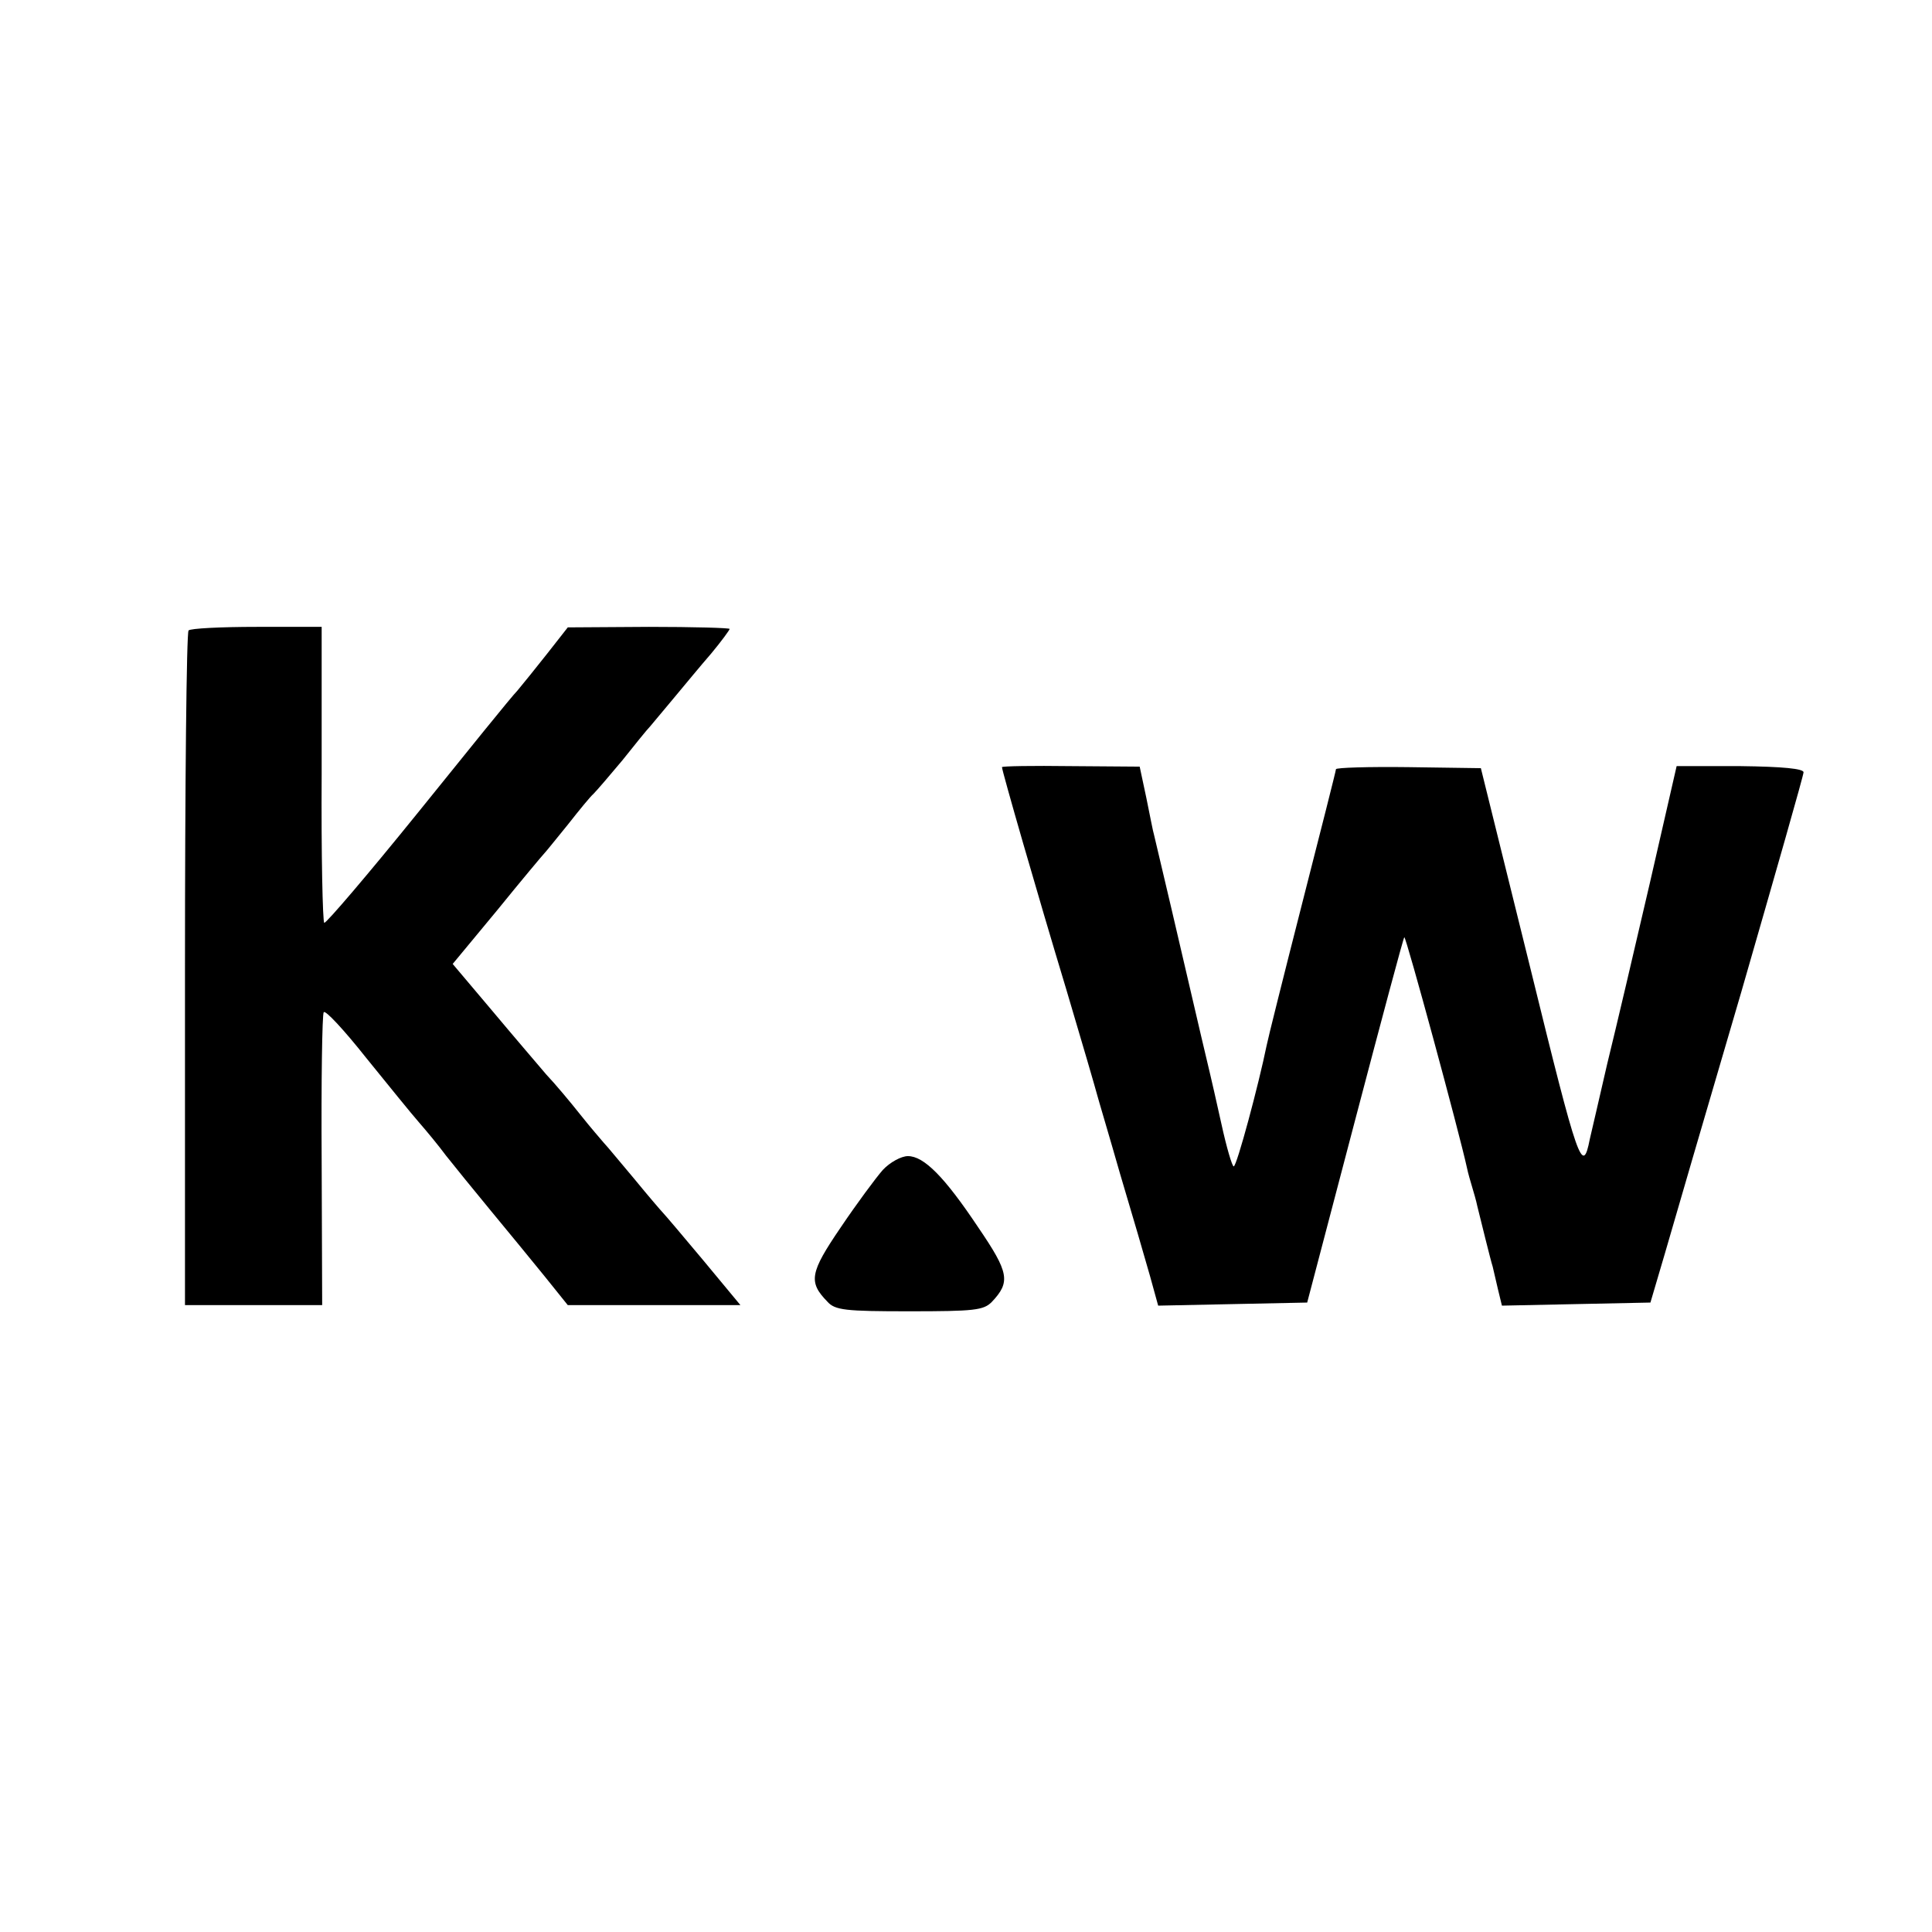
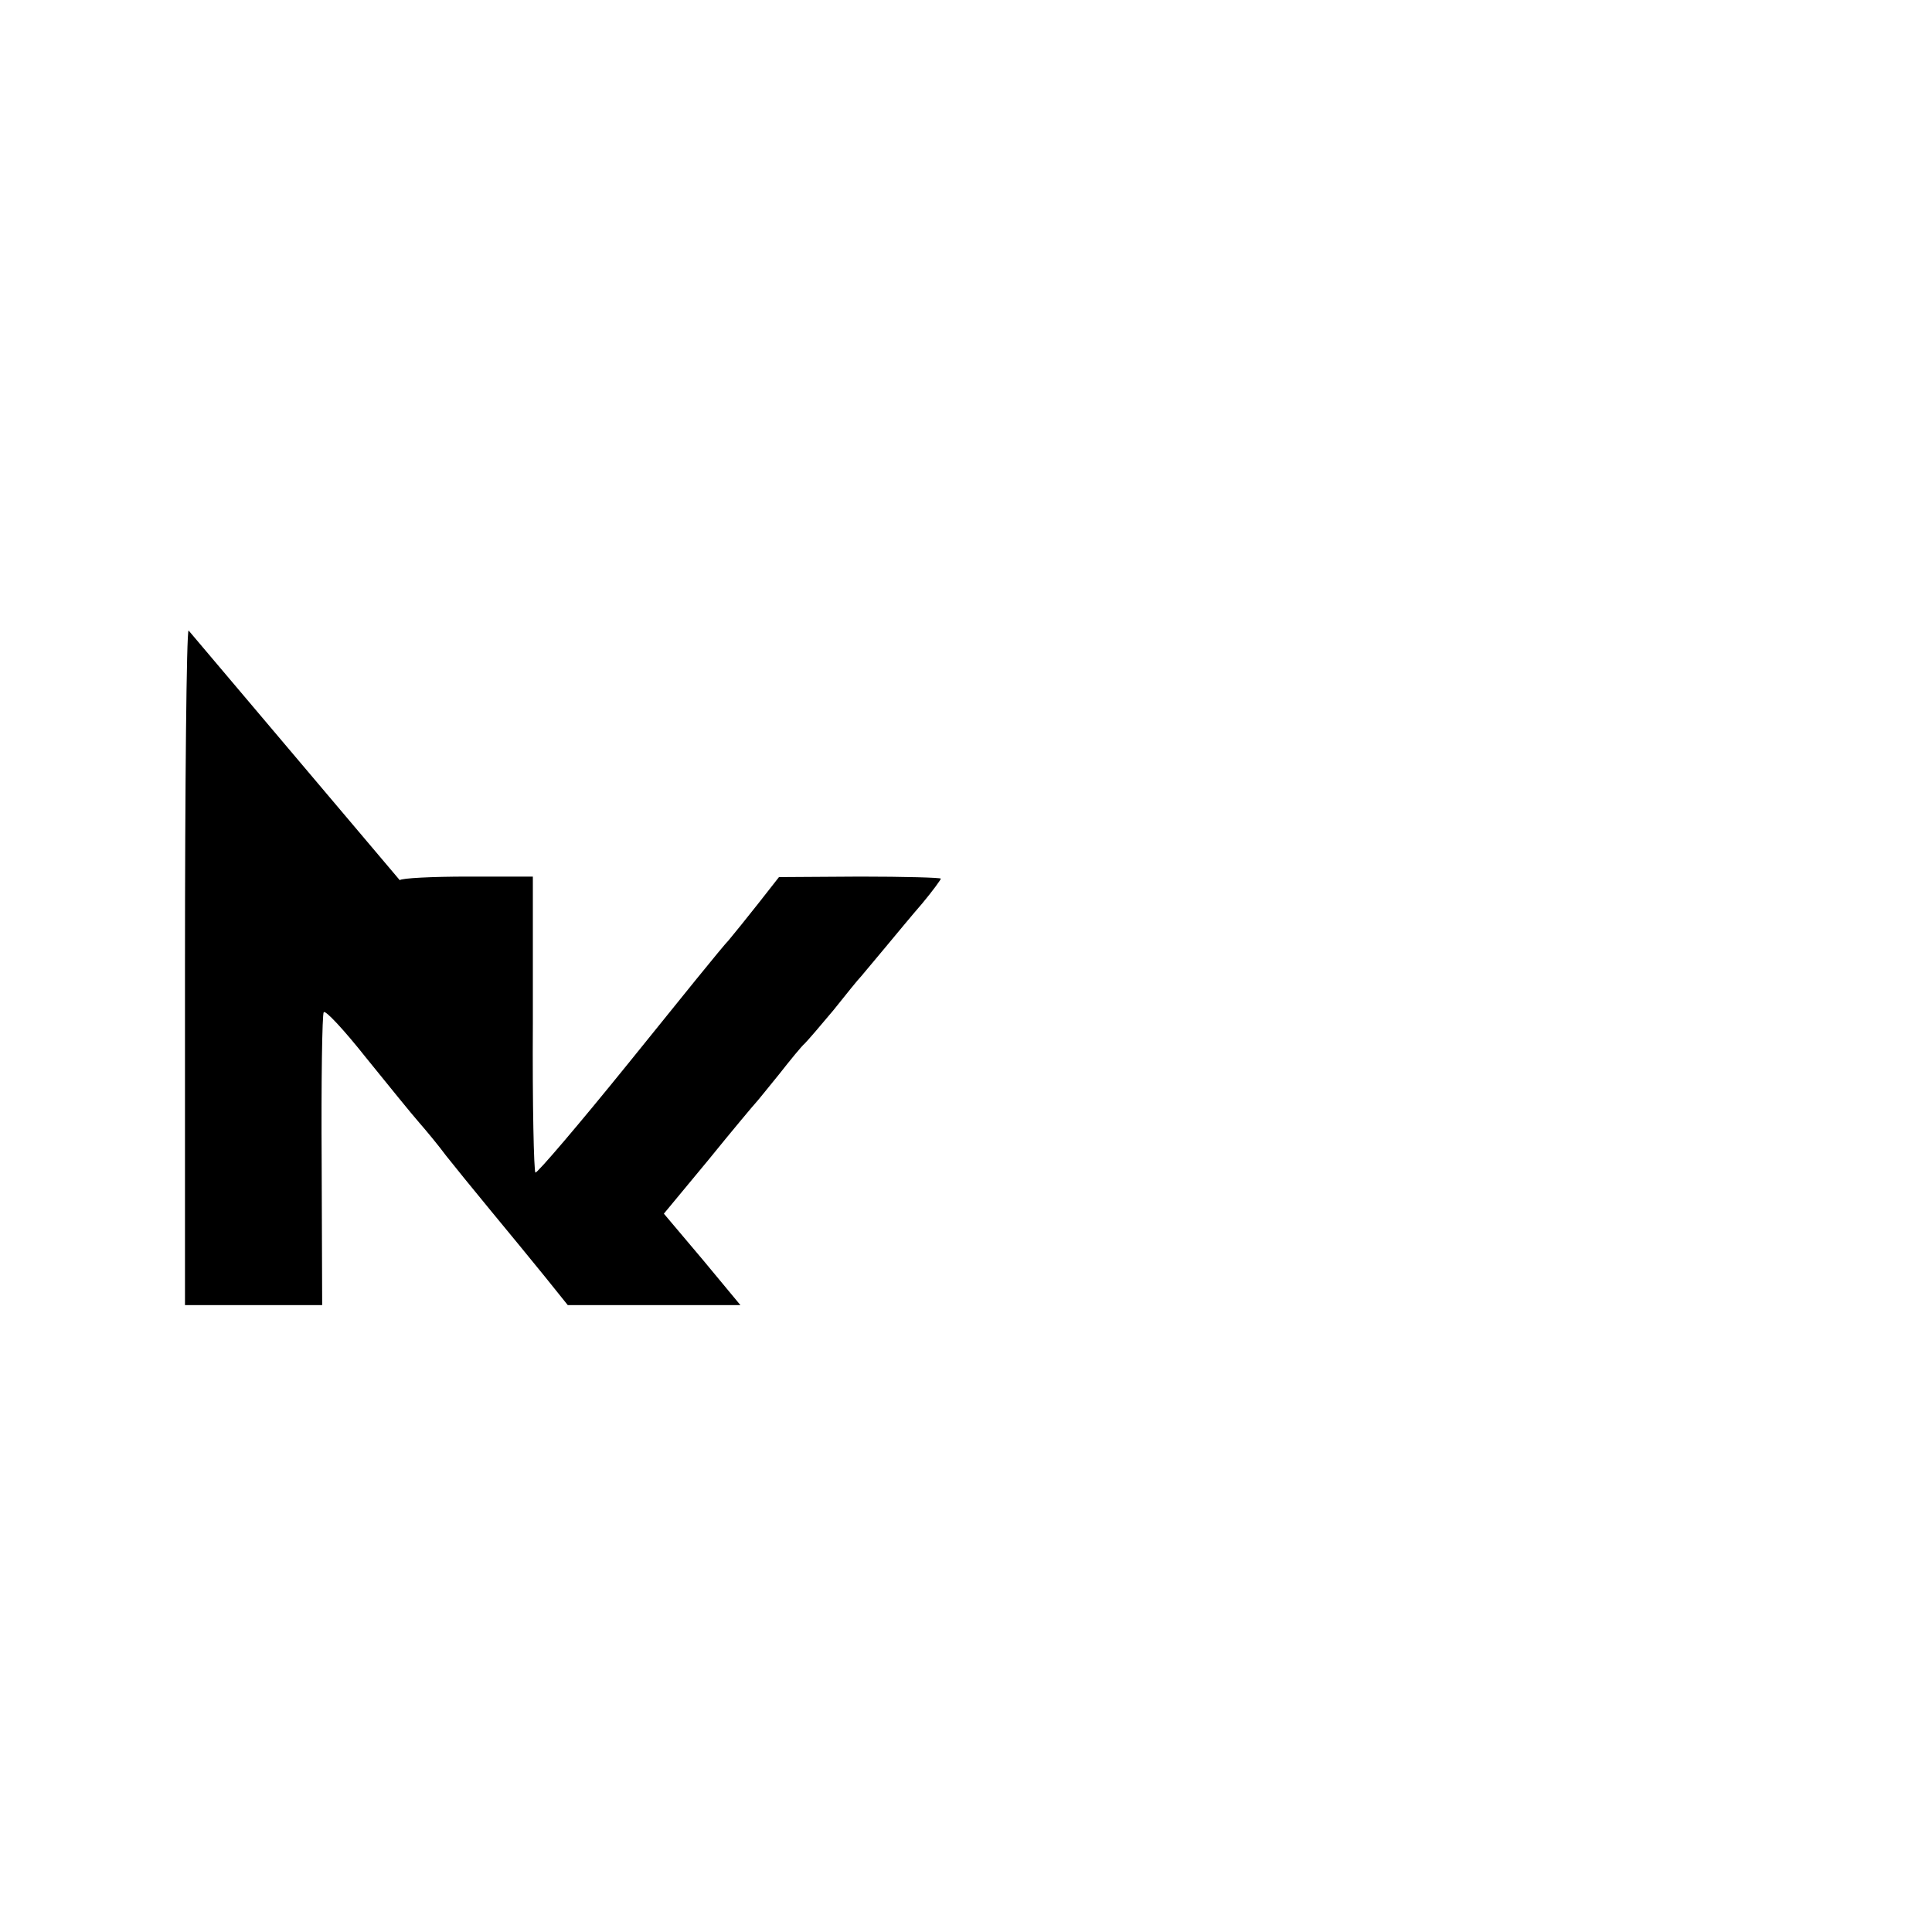
<svg xmlns="http://www.w3.org/2000/svg" version="1.0" width="376pt" height="376pt" viewBox="0 0 376 376" preserveAspectRatio="xMidYMid meet">
  <g transform="translate(0,376) scale(0.1,-0.1)" fill="#000000" stroke="none">
-     <path d="M367 2533 c-4 -3 -7 -300 -7 -660 l0 -653 134 0 133 0 -1 281 c-1 154 1 285 4 289 3 5 40 -35 82 -88 43 -53 89 -110 104 -127 14 -16 38 -45 52 -64 15 -19 54 -67 87 -107 33 -40 80 -97 105 -128 l45 -56 168 0 168 0 -73 88 c-40 48 -75 89 -78 92 -3 3 -28 32 -55 65 -28 33 -54 65 -60 71 -5 6 -26 30 -45 54 -19 24 -49 60 -67 79 -17 20 -65 76 -106 125 l-76 90 87 105 c47 58 89 108 92 111 3 3 23 28 45 55 22 28 44 55 50 60 6 6 31 35 56 65 24 30 48 60 54 66 5 6 26 31 46 55 20 24 53 64 73 87 20 24 36 46 36 48 0 2 -71 4 -157 4 l-158 -1 -40 -51 c-22 -28 -48 -60 -58 -72 -11 -11 -98 -119 -194 -238 -97 -120 -179 -216 -182 -214 -3 2 -6 133 -5 290 l0 286 -126 0 c-70 0 -130 -3 -133 -7z" />
-     <path d="M1950 2267 c0 -7 69 -247 125 -432 31 -104 58 -197 60 -205 2 -8 23 -78 45 -155 23 -77 49 -166 58 -198 l16 -58 145 3 145 3 93 354 c51 194 94 355 96 357 3 3 107 -380 122 -449 2 -10 7 -27 10 -37 3 -10 8 -27 10 -37 6 -24 26 -106 30 -118 1 -5 6 -25 10 -43 l8 -33 144 3 145 3 28 95 c15 52 82 282 149 510 66 229 121 421 121 427 0 7 -40 11 -123 12 l-124 0 -52 -227 c-29 -125 -66 -283 -83 -352 -16 -69 -31 -135 -34 -147 -14 -71 -22 -49 -115 330 l-97 392 -141 2 c-77 1 -141 -1 -141 -4 0 -3 -30 -121 -66 -262 -36 -141 -67 -265 -69 -276 -15 -74 -58 -235 -64 -235 -3 0 -14 37 -24 83 -10 45 -20 89 -22 97 -2 8 -27 114 -55 235 -28 121 -53 225 -54 230 -2 6 -8 38 -15 72 l-13 61 -134 1 c-74 1 -134 0 -134 -2z" />
-     <path d="M1718 1483 c-14 -16 -51 -66 -82 -112 -60 -88 -63 -106 -26 -144 15 -17 35 -19 160 -19 126 0 144 2 160 18 37 39 34 57 -26 145 -66 99 -106 139 -137 139 -13 0 -35 -12 -49 -27z" />
+     <path d="M367 2533 c-4 -3 -7 -300 -7 -660 l0 -653 134 0 133 0 -1 281 c-1 154 1 285 4 289 3 5 40 -35 82 -88 43 -53 89 -110 104 -127 14 -16 38 -45 52 -64 15 -19 54 -67 87 -107 33 -40 80 -97 105 -128 l45 -56 168 0 168 0 -73 88 l-76 90 87 105 c47 58 89 108 92 111 3 3 23 28 45 55 22 28 44 55 50 60 6 6 31 35 56 65 24 30 48 60 54 66 5 6 26 31 46 55 20 24 53 64 73 87 20 24 36 46 36 48 0 2 -71 4 -157 4 l-158 -1 -40 -51 c-22 -28 -48 -60 -58 -72 -11 -11 -98 -119 -194 -238 -97 -120 -179 -216 -182 -214 -3 2 -6 133 -5 290 l0 286 -126 0 c-70 0 -130 -3 -133 -7z" />
  </g>
</svg>